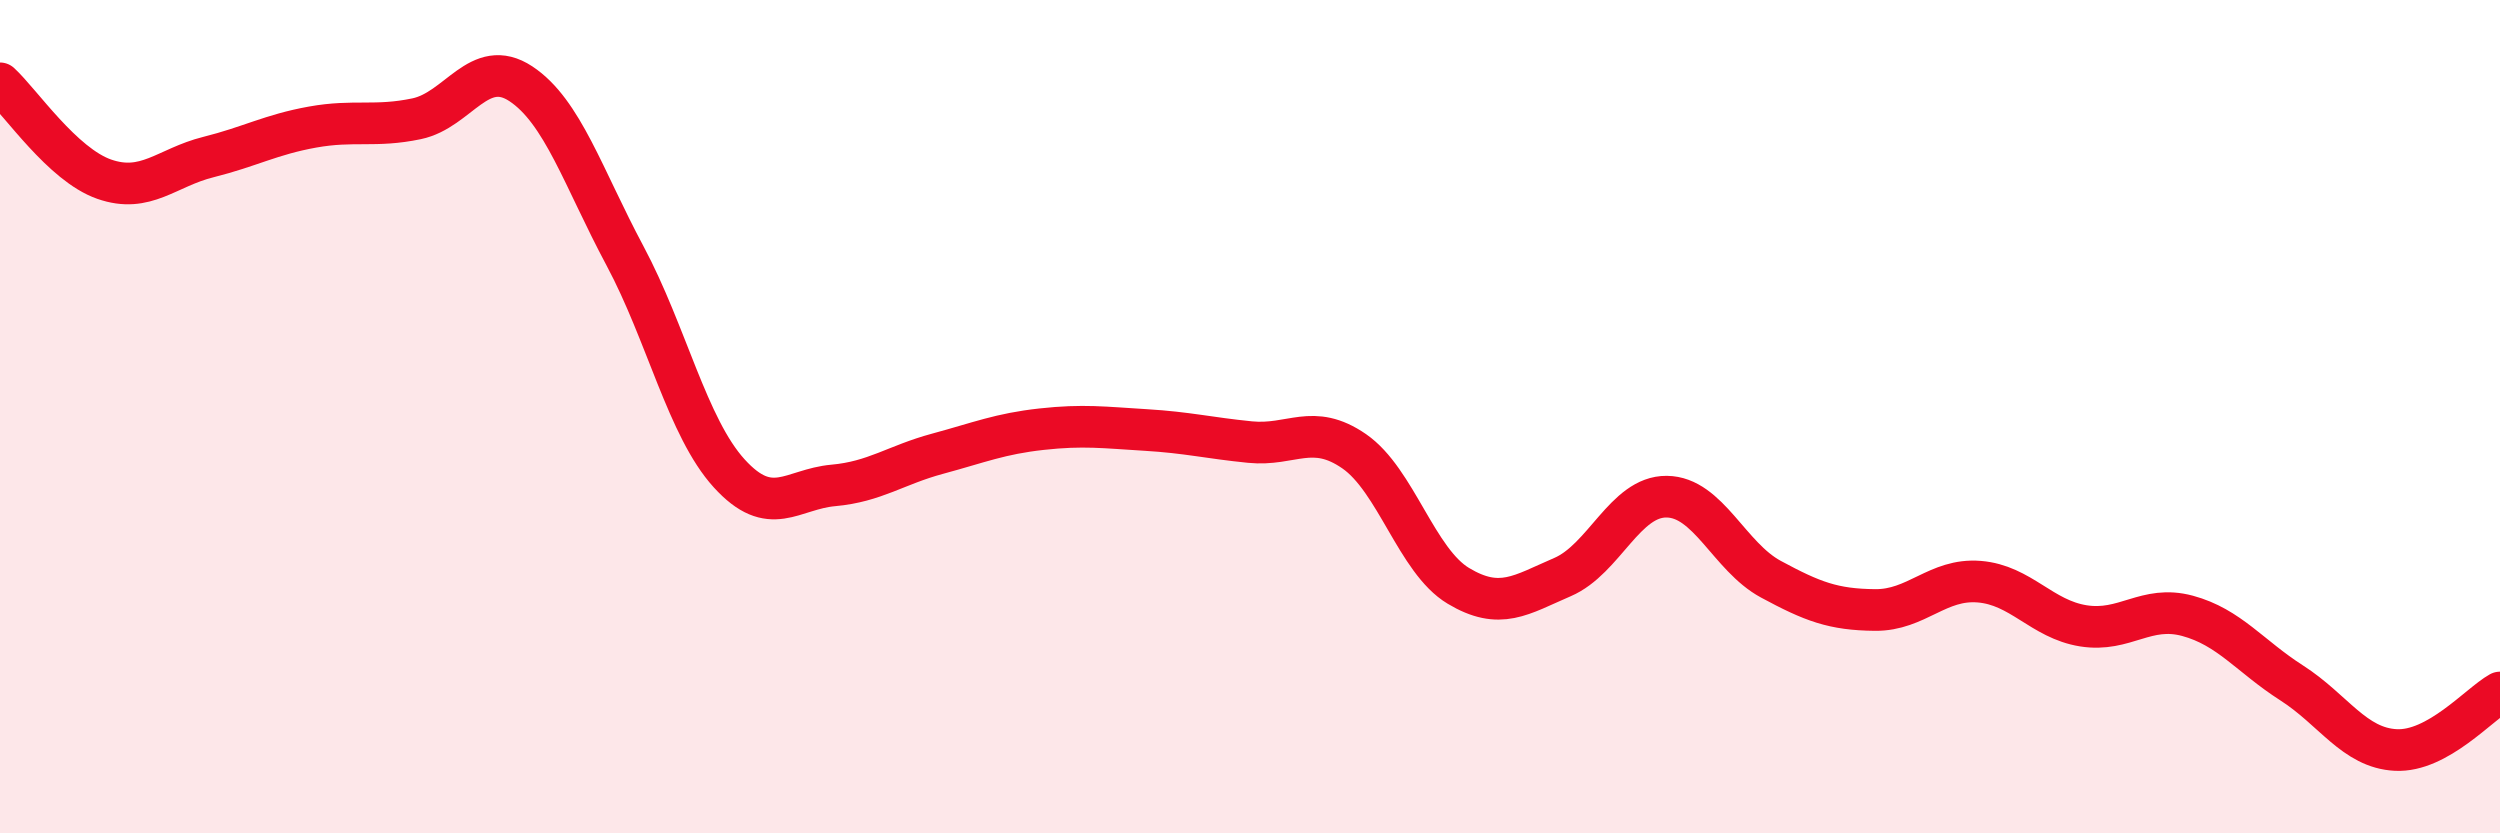
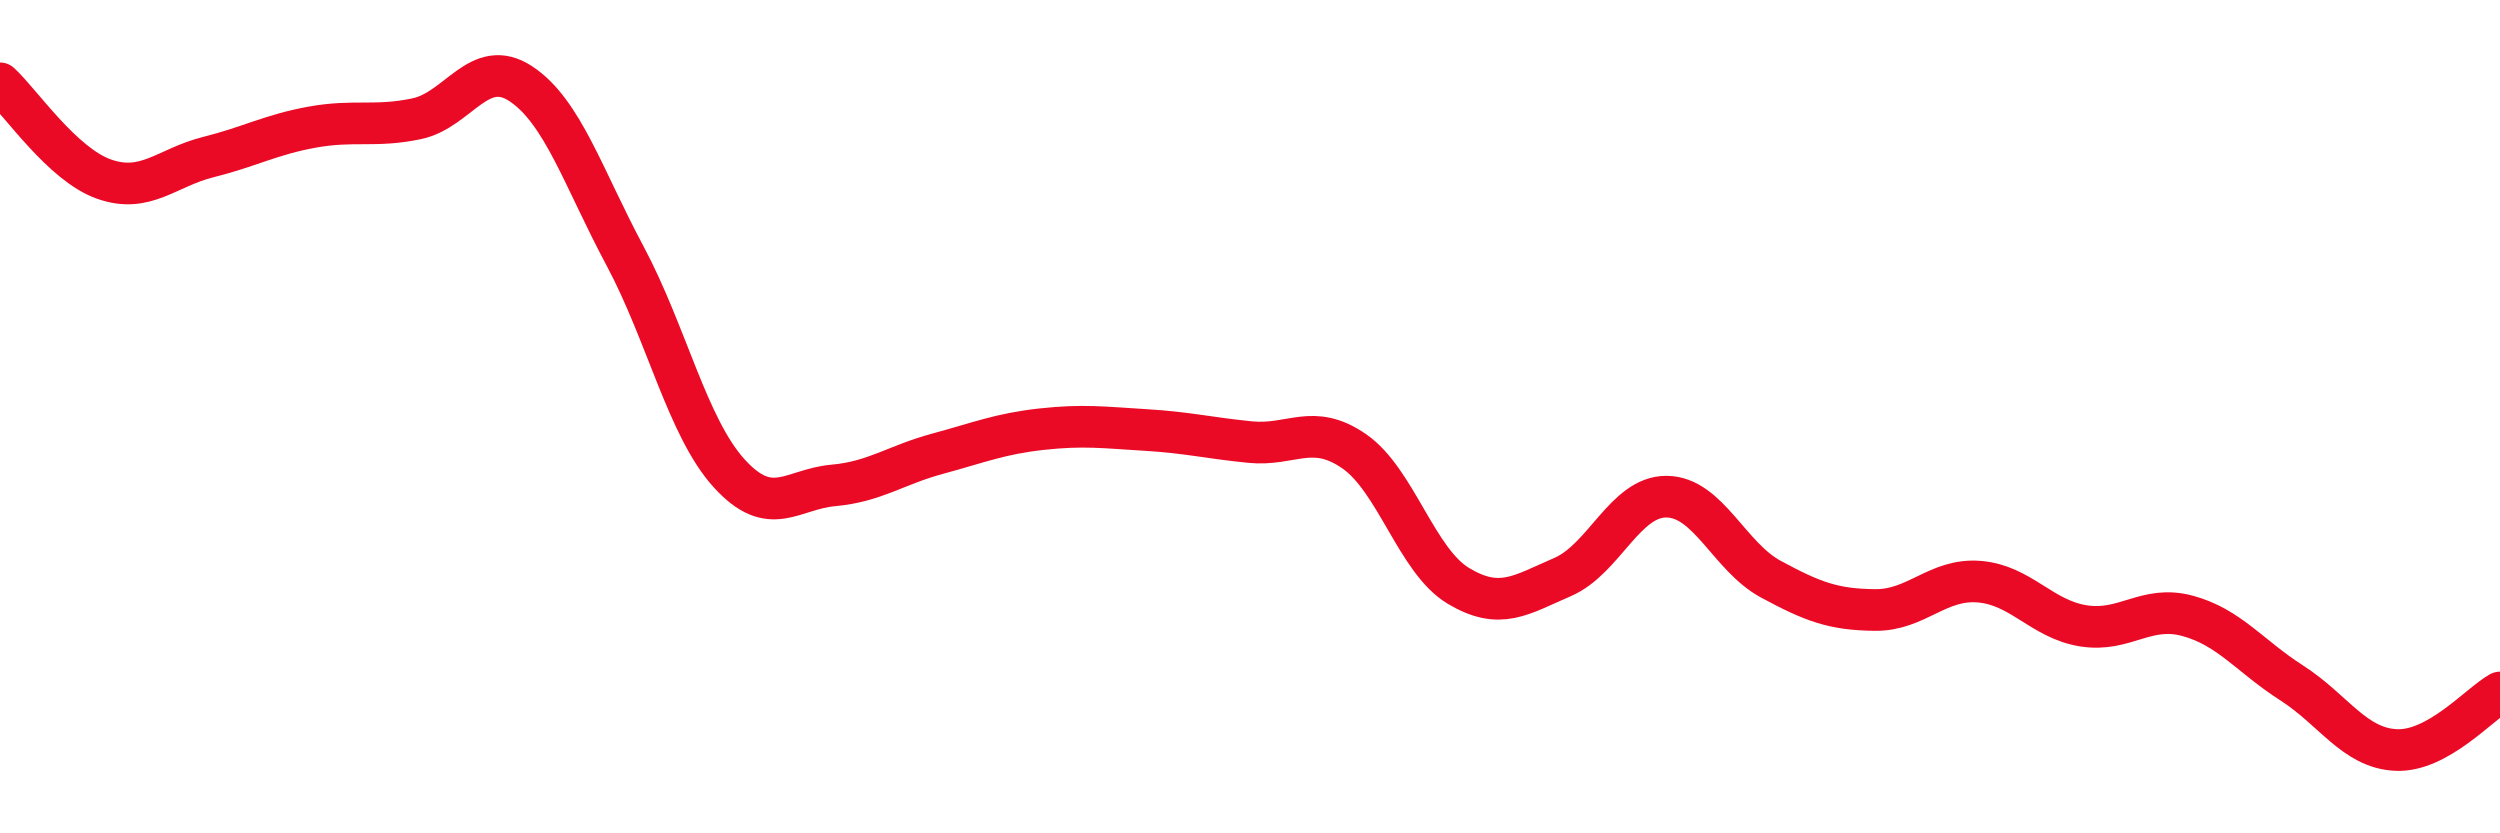
<svg xmlns="http://www.w3.org/2000/svg" width="60" height="20" viewBox="0 0 60 20">
-   <path d="M 0,2 C 0.5,2.46 1.5,3.95 2.5,4.3 C 3.5,4.65 4,4.02 5,3.77 C 6,3.52 6.5,3.23 7.5,3.05 C 8.5,2.87 9,3.06 10,2.85 C 11,2.64 11.5,1.35 12.5,2.01 C 13.5,2.67 14,4.27 15,6.14 C 16,8.01 16.5,10.26 17.5,11.36 C 18.5,12.46 19,11.74 20,11.65 C 21,11.56 21.5,11.16 22.5,10.89 C 23.5,10.62 24,10.41 25,10.3 C 26,10.19 26.5,10.26 27.5,10.32 C 28.5,10.38 29,10.51 30,10.61 C 31,10.71 31.5,10.14 32.5,10.83 C 33.5,11.52 34,13.46 35,14.06 C 36,14.66 36.5,14.28 37.5,13.85 C 38.5,13.42 39,11.91 40,11.92 C 41,11.93 41.5,13.36 42.5,13.9 C 43.5,14.44 44,14.63 45,14.64 C 46,14.65 46.5,13.88 47.5,13.96 C 48.5,14.04 49,14.86 50,15.02 C 51,15.18 51.5,14.51 52.5,14.78 C 53.5,15.05 54,15.75 55,16.39 C 56,17.03 56.5,17.95 57.5,18 C 58.5,18.05 59.5,16.9 60,16.62L60 20L0 20Z" fill="#EB0A25" opacity="0.1" stroke-linecap="round" stroke-linejoin="round" />
  <path d="M 0,2 C 0.5,2.46 1.5,3.95 2.5,4.3 C 3.5,4.65 4,4.02 5,3.77 C 6,3.52 6.5,3.23 7.5,3.05 C 8.5,2.87 9,3.06 10,2.85 C 11,2.64 11.5,1.35 12.5,2.01 C 13.5,2.67 14,4.27 15,6.14 C 16,8.01 16.5,10.26 17.5,11.36 C 18.5,12.46 19,11.74 20,11.65 C 21,11.56 21.5,11.16 22.5,10.89 C 23.5,10.62 24,10.41 25,10.3 C 26,10.19 26.5,10.26 27.5,10.32 C 28.5,10.38 29,10.51 30,10.61 C 31,10.71 31.5,10.14 32.5,10.83 C 33.5,11.52 34,13.46 35,14.06 C 36,14.66 36.5,14.28 37.5,13.85 C 38.5,13.42 39,11.91 40,11.92 C 41,11.93 41.5,13.36 42.5,13.9 C 43.5,14.44 44,14.63 45,14.64 C 46,14.65 46.5,13.88 47.5,13.96 C 48.5,14.04 49,14.86 50,15.02 C 51,15.18 51.5,14.51 52.5,14.78 C 53.5,15.05 54,15.75 55,16.39 C 56,17.03 56.5,17.95 57.5,18 C 58.5,18.05 59.5,16.9 60,16.62" stroke="#EB0A25" stroke-width="1" fill="none" stroke-linecap="round" stroke-linejoin="round" />
</svg>